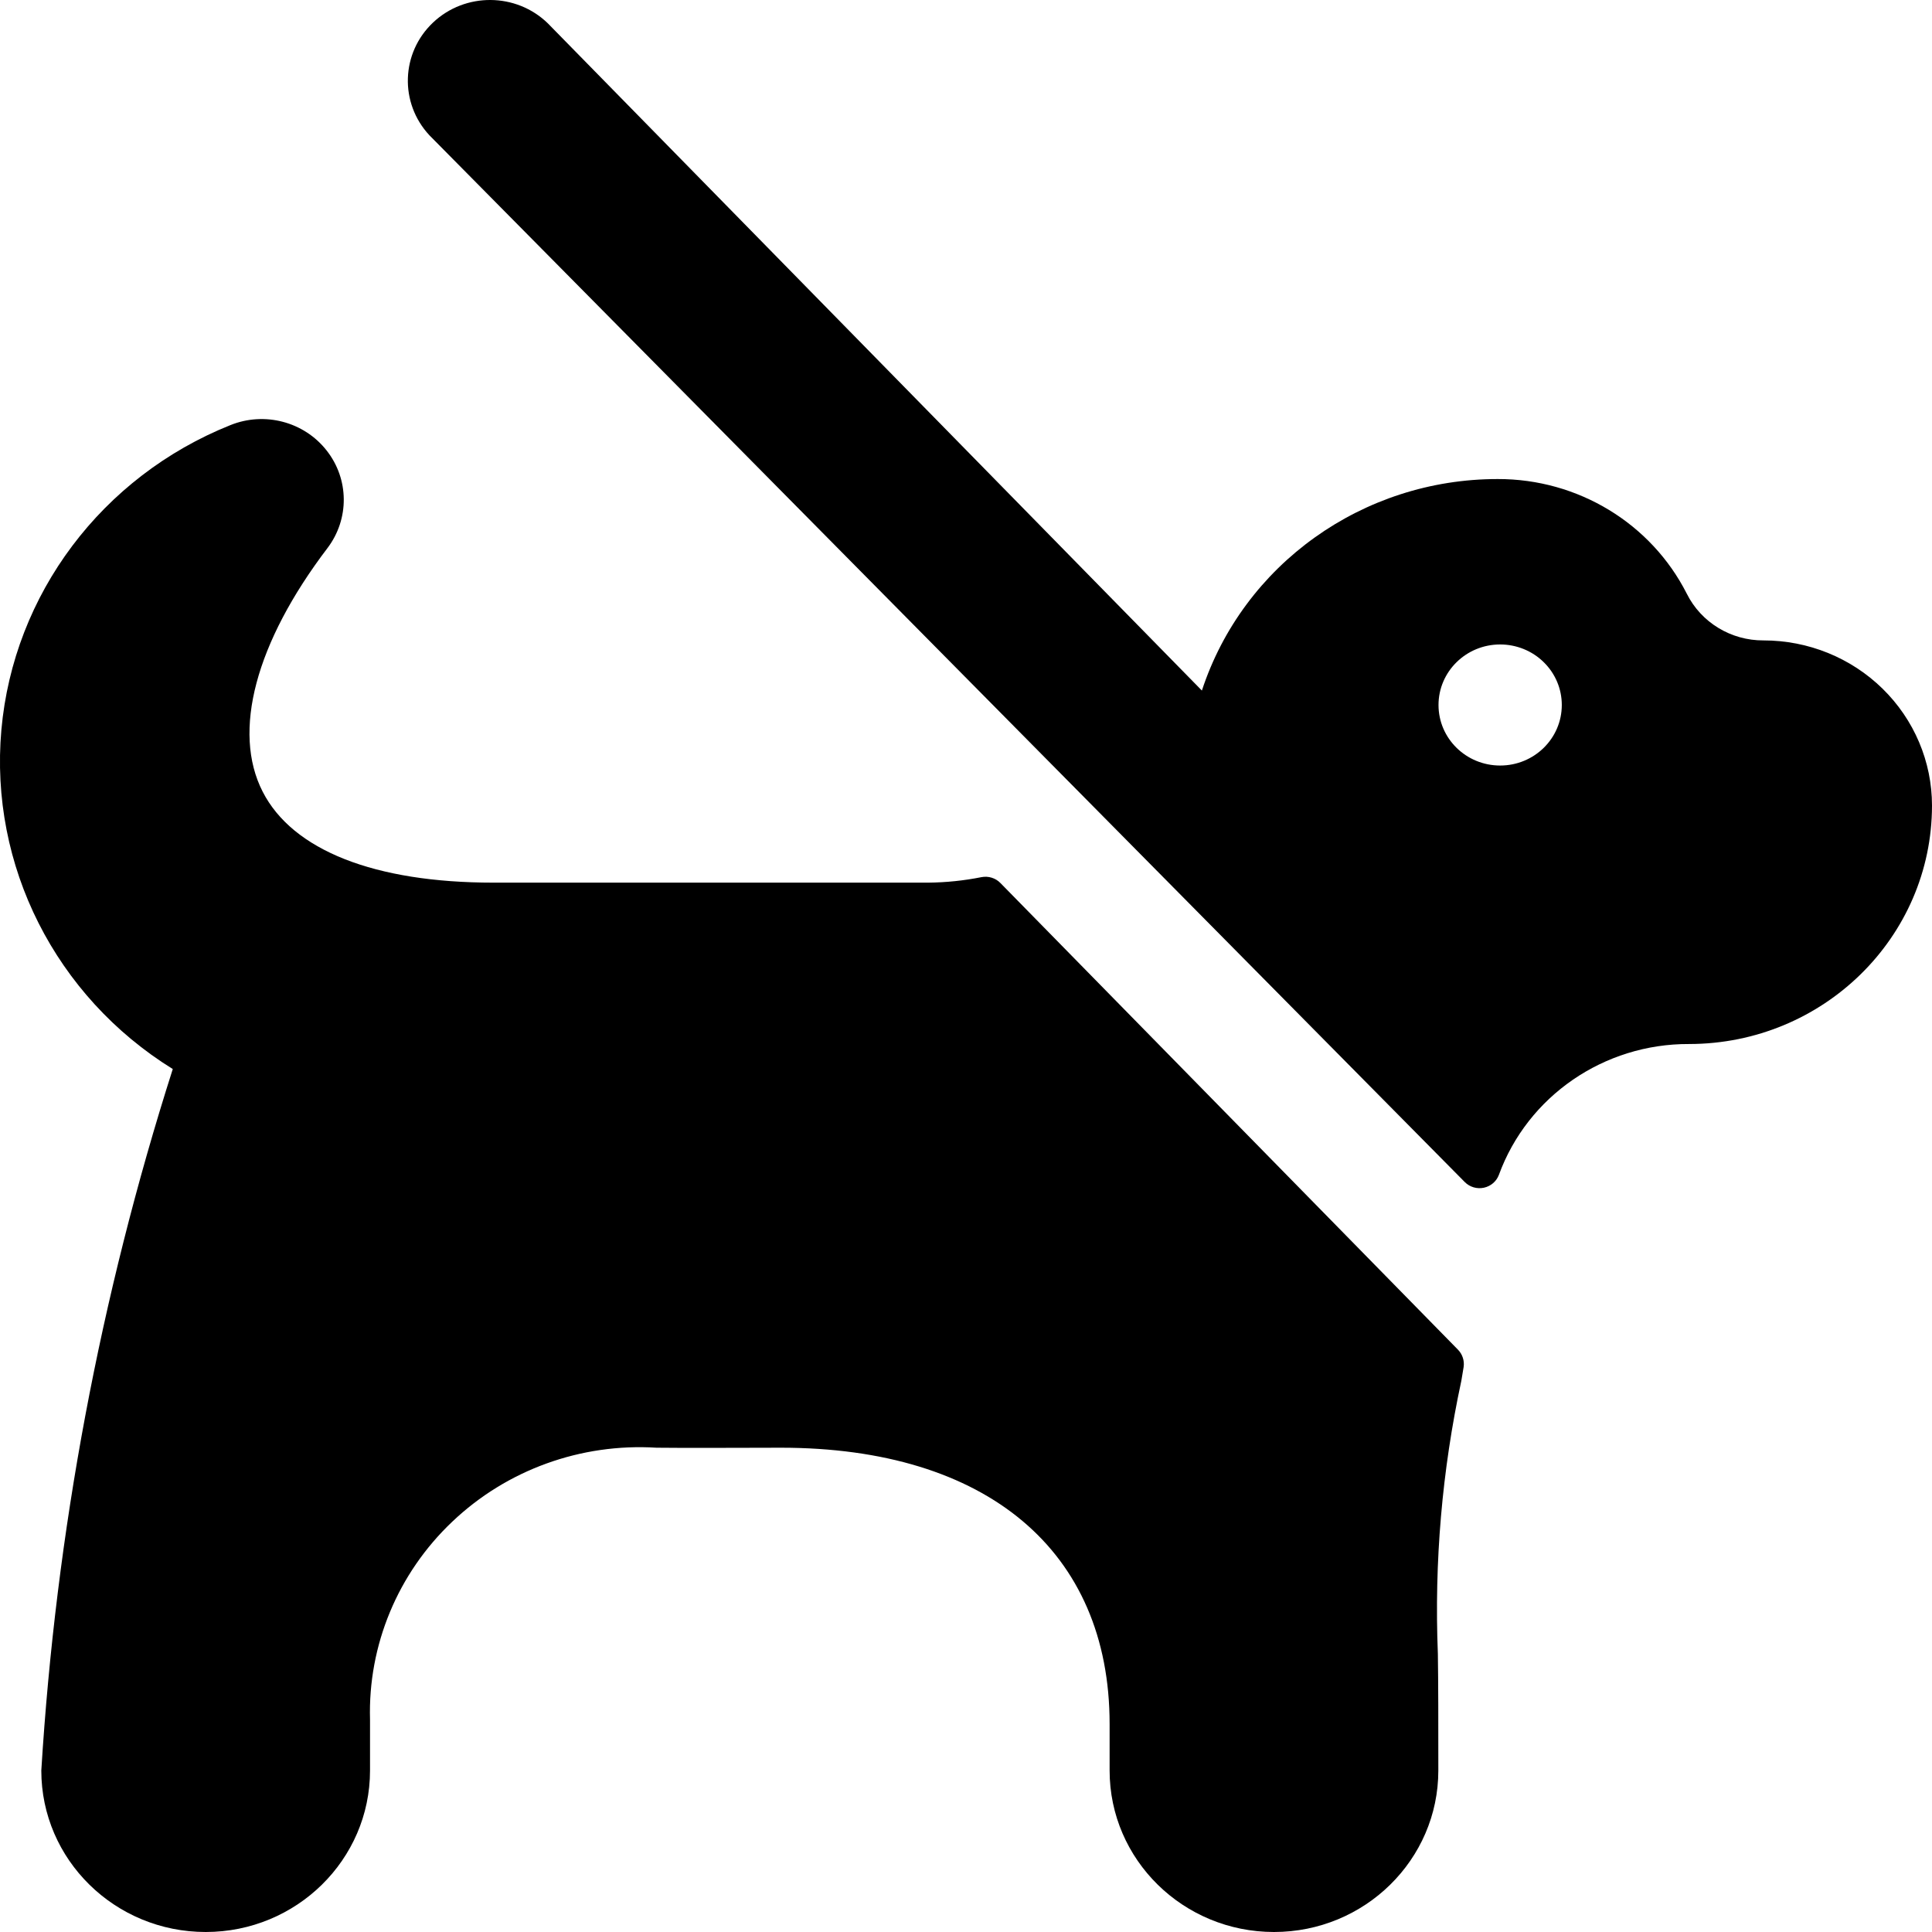
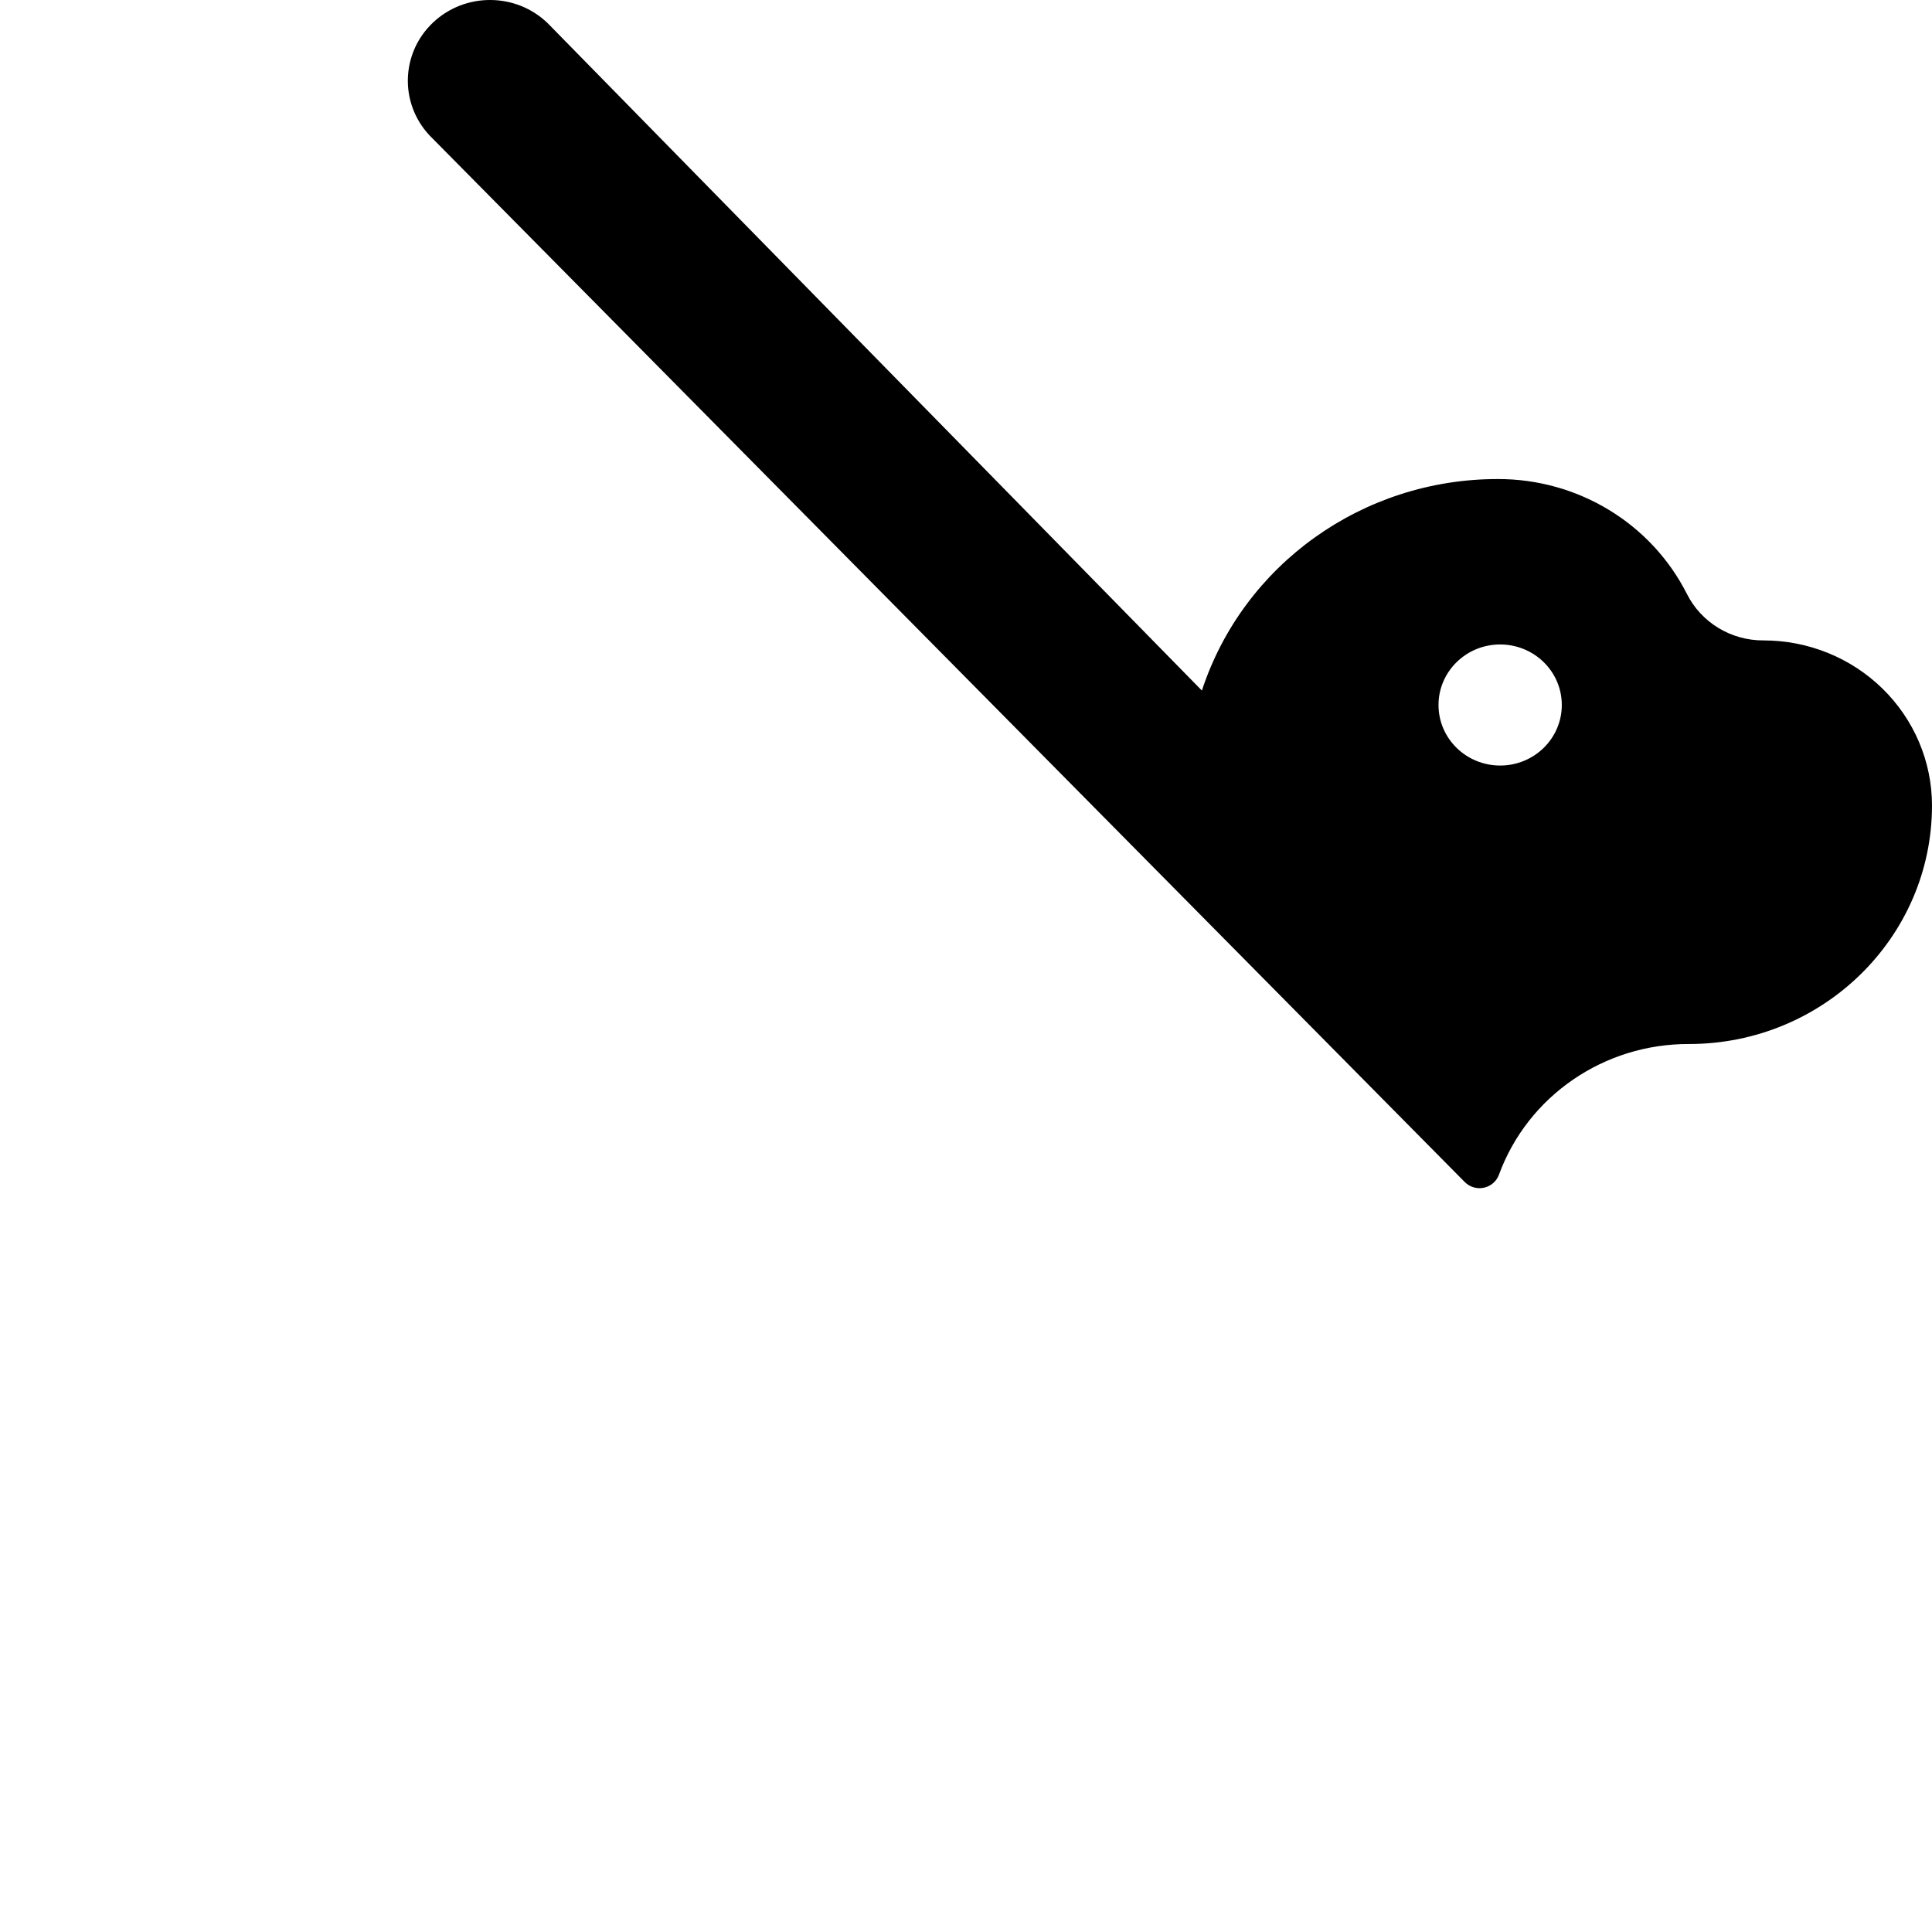
<svg xmlns="http://www.w3.org/2000/svg" width="21px" height="21px" viewBox="0 0 21 21" version="1.1">
  <title>PetFriendly_21x21</title>
  <g id="PetFriendly_21x21" stroke="none" stroke-width="1" fill="none" fill-rule="evenodd">
    <g id="Group" transform="translate(-0, -0)" fill="#000000" fill-rule="nonzero">
      <g id="Bold">
        <path d="M19.169,6.961 C18.815,6.963 18.491,6.766 18.335,6.454 C17.947,5.688 17.151,5.205 16.28,5.207 C14.814,5.206 13.514,6.135 13.064,7.506 L5.954,0.253 C5.61,-0.081 5.056,-0.085 4.707,0.245 C4.358,0.575 4.34,1.118 4.667,1.47 L15.922,12.849 C15.976,12.903 16.054,12.926 16.129,12.91 C16.204,12.894 16.265,12.842 16.292,12.771 C16.605,11.914 17.434,11.344 18.36,11.348 C19.818,11.347 20.999,10.187 21,8.756 C21,8.279 20.806,7.822 20.463,7.486 C20.119,7.149 19.654,6.961 19.169,6.961 L19.169,6.961 Z M16.976,7.663 C16.976,8.027 16.676,8.321 16.306,8.321 C15.936,8.321 15.636,8.027 15.636,7.663 C15.636,7.3 15.936,7.005 16.306,7.005 C16.483,7.005 16.654,7.074 16.779,7.197 C16.905,7.32 16.976,7.487 16.976,7.662 L16.976,7.663 Z" id="Shape" />
-         <path d="M10.873,9.597 C10.82,9.543 10.743,9.52 10.669,9.534 C10.479,9.572 10.285,9.592 10.091,9.594 L5.364,9.594 C4.072,9.594 3.181,9.243 2.855,8.605 C2.521,7.952 2.777,6.987 3.559,5.958 C3.799,5.642 3.796,5.207 3.549,4.895 C3.303,4.583 2.875,4.471 2.504,4.621 C1.108,5.18 0.147,6.458 0.015,7.933 C-0.116,9.408 0.603,10.831 1.878,11.62 C1.088,14.095 0.608,16.656 0.449,19.245 C0.449,20.214 1.249,21 2.236,21 C3.222,21 4.022,20.214 4.022,19.245 L4.022,18.692 C3.999,17.883 4.323,17.102 4.916,16.54 C5.508,15.977 6.314,15.685 7.136,15.736 C7.265,15.74 8.49,15.736 8.488,15.736 C10.726,15.736 12.061,16.858 12.061,18.739 L12.061,19.245 C12.061,20.214 12.861,21 13.848,21 C14.834,21 15.634,20.214 15.634,19.245 C15.634,18.719 15.634,18.305 15.629,17.976 C15.589,16.98 15.674,15.984 15.884,15.009 L15.909,14.859 C15.919,14.791 15.897,14.722 15.849,14.672 L10.873,9.597 Z" id="Shape" />
      </g>
    </g>
  </g>
</svg>